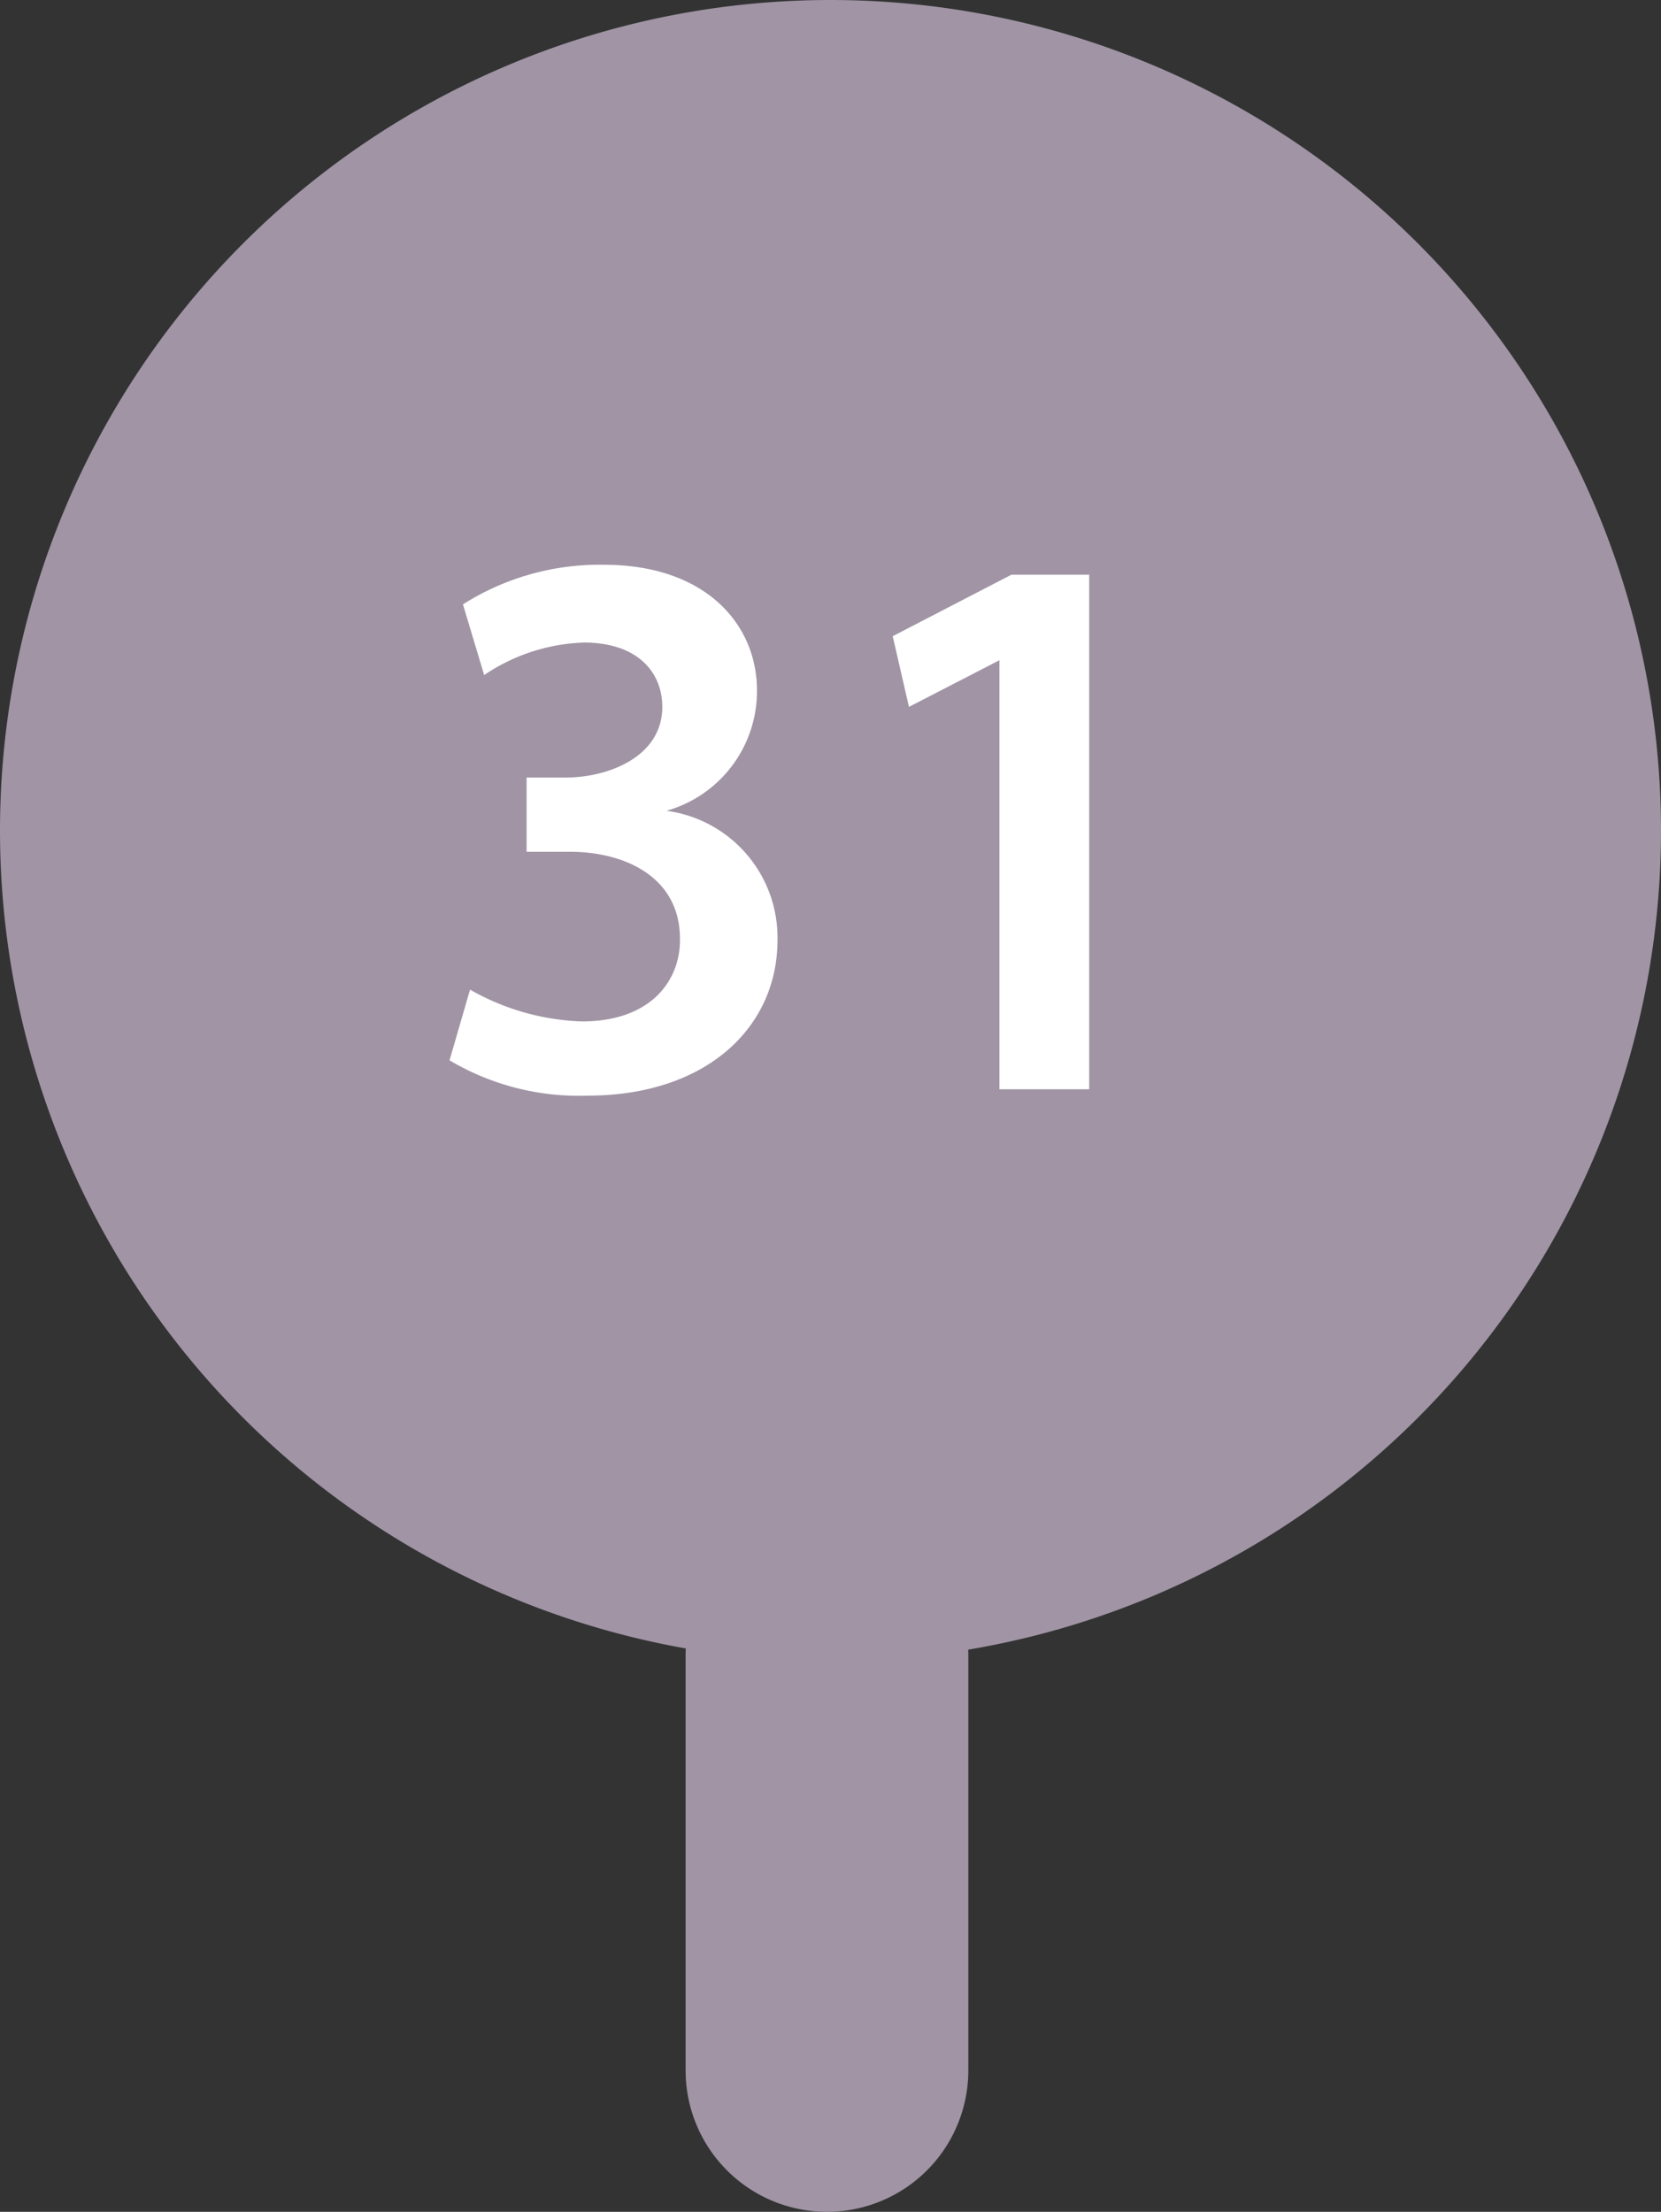
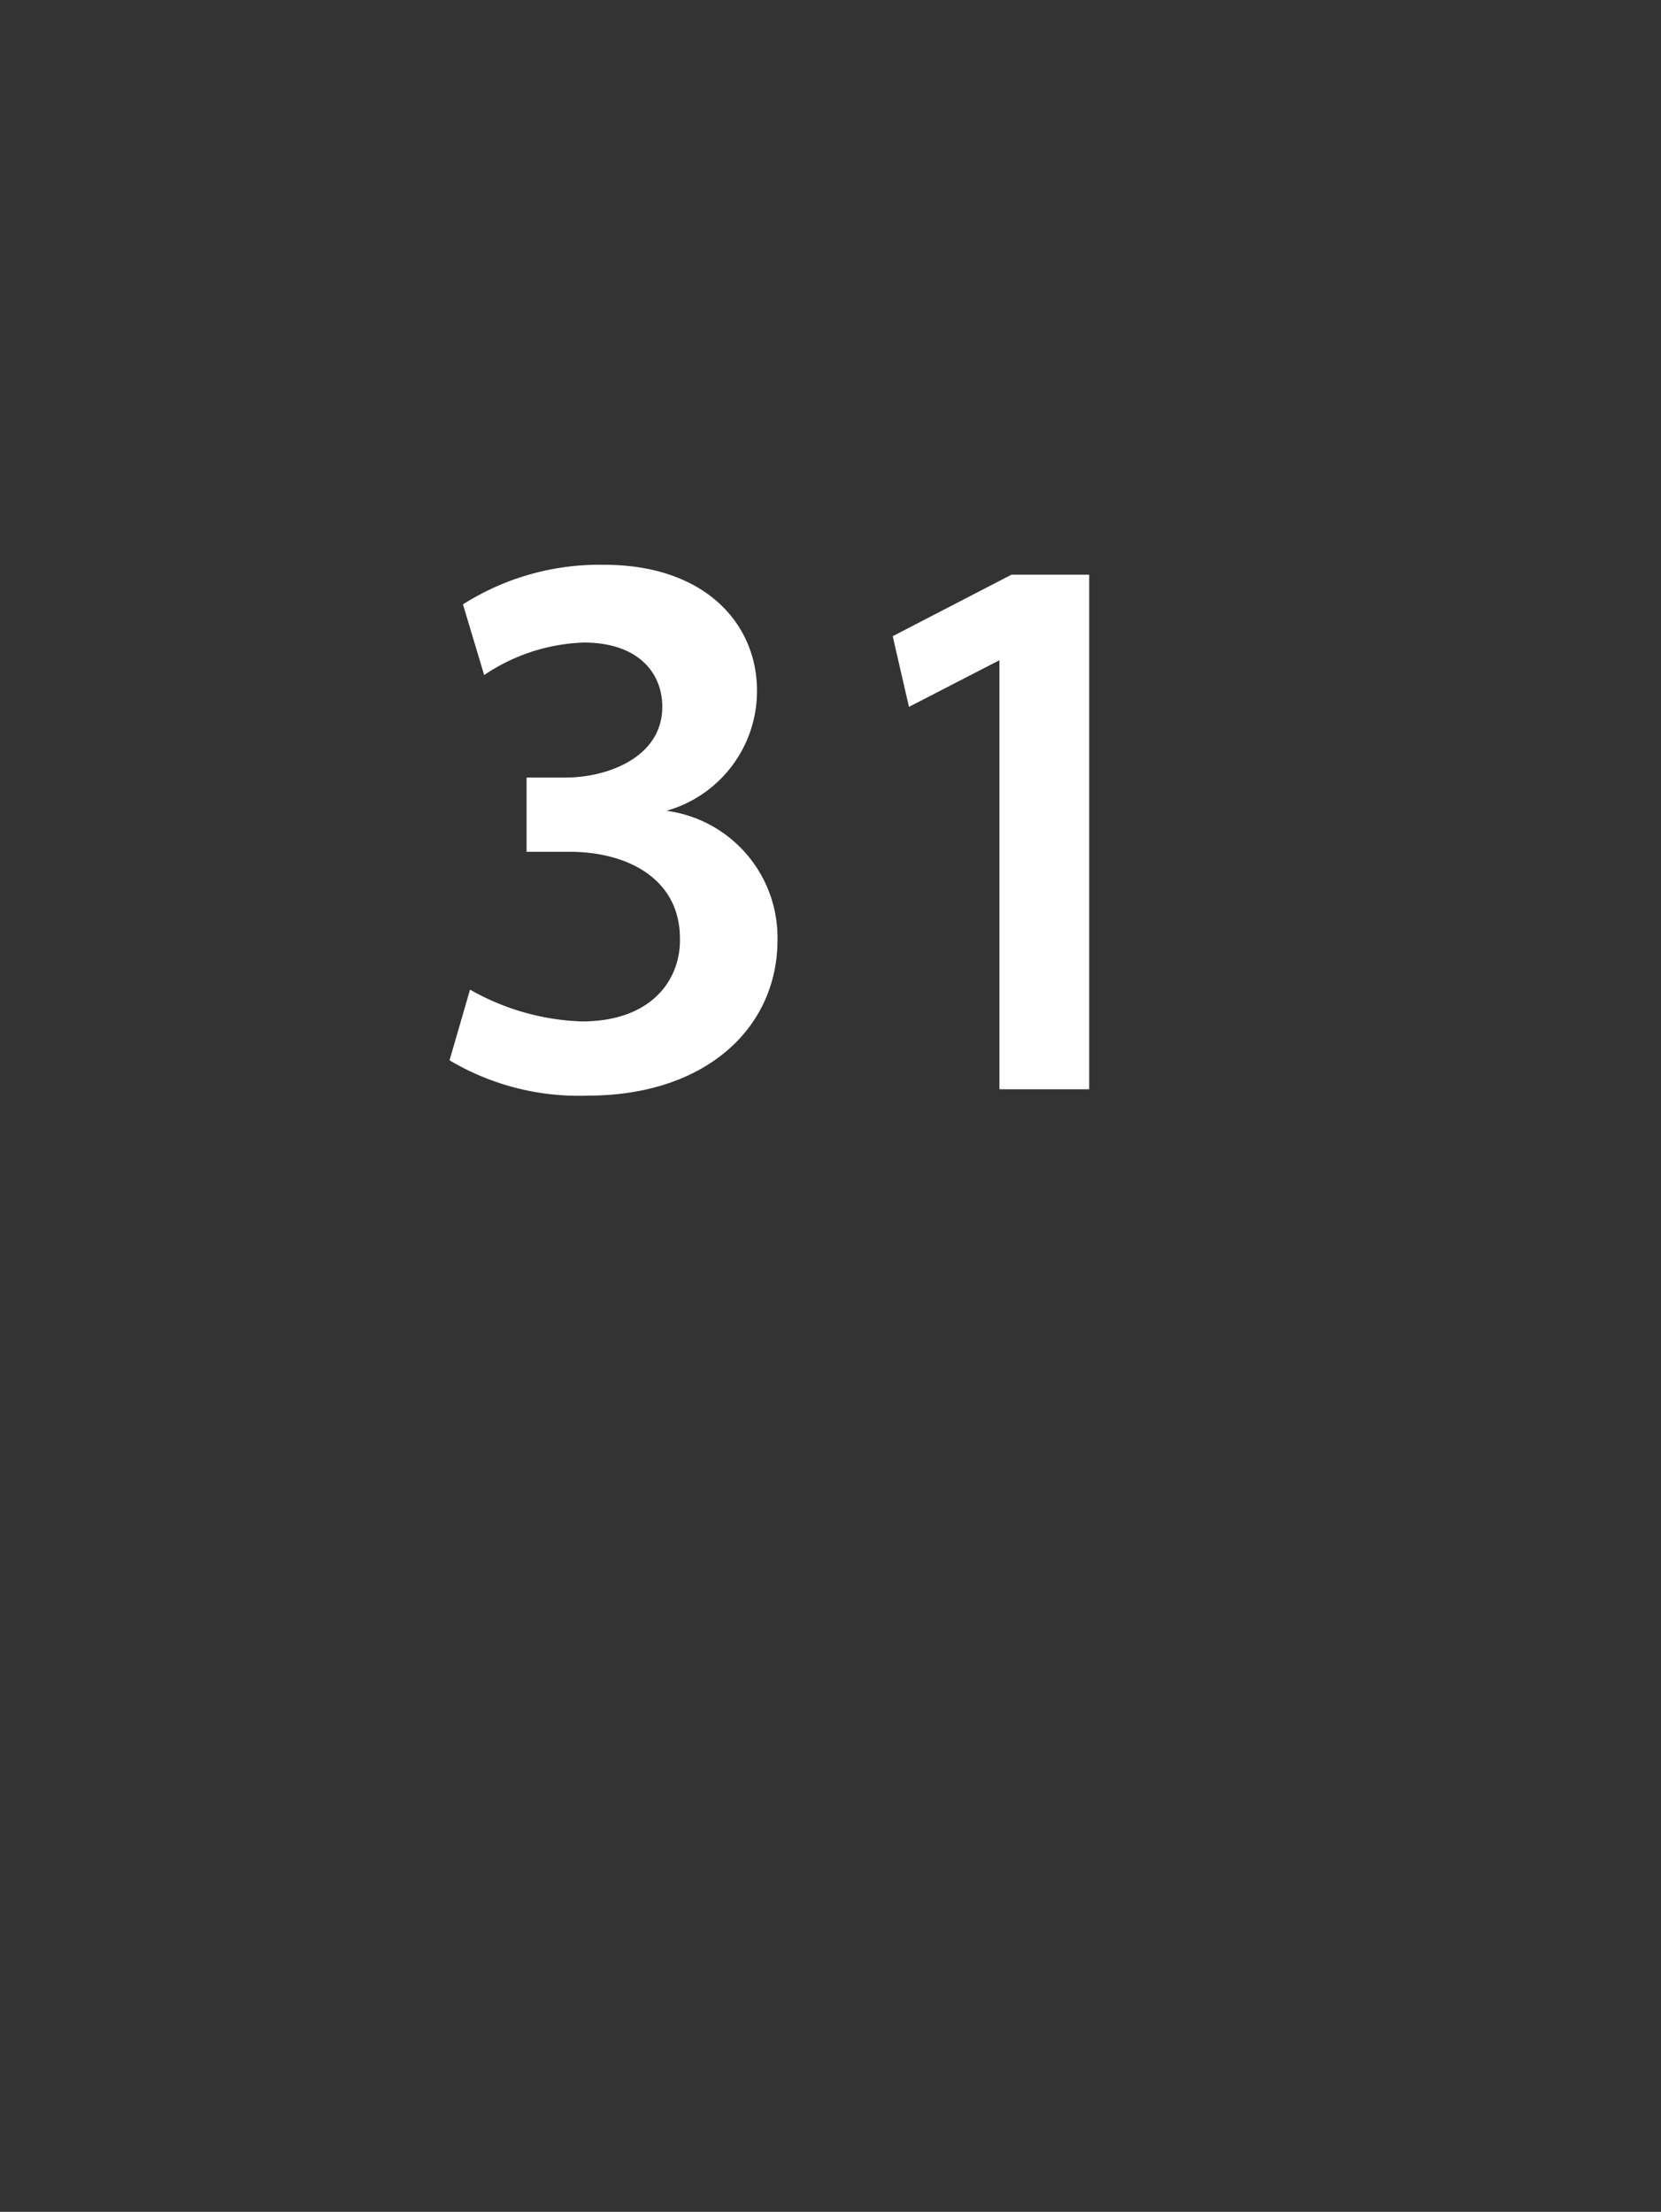
<svg xmlns="http://www.w3.org/2000/svg" viewBox="0 0 23.5 31.29">
  <rect x="0" y="0" width="23.5" height="31.29" fill="#333333" stroke="none" />
  <defs>
    <style>.cls-1{fill:#a094a5;}.cls-2{fill:#fff;}</style>
  </defs>
  <g id="Layer_2" data-name="Layer 2">
    <g id="Layer_1-2" data-name="Layer 1">
-       <path class="cls-1" d="M23.5,11.75A11.75,11.75,0,0,1,11.75,23.5h0A11.75,11.75,0,0,1,0,11.75H0A11.75,11.75,0,0,1,11.75,0h0A11.75,11.75,0,0,1,23.5,11.75Z" />
      <path class="cls-2" d="M6.65,14a3.42,3.42,0,0,0,1.58.45c1,0,1.4-.6,1.39-1.17,0-.86-.76-1.23-1.56-1.23H7.45V11H8c.6,0,1.37-.29,1.37-1,0-.49-.35-.91-1.11-.91a2.67,2.67,0,0,0-1.41.46l-.3-1a3.6,3.6,0,0,1,2-.56c1.42,0,2.16.83,2.16,1.78a1.76,1.76,0,0,1-1.28,1.7v0A1.81,1.81,0,0,1,11,13.3c0,1.23-1,2.2-2.69,2.2A3.58,3.58,0,0,1,6.36,15Z" />
      <path class="cls-2" d="M14.14,9.34h0L12.86,10l-.23-1,1.68-.87h1.1v7.28H14.14Z" />
-       <path class="cls-1" d="M11.7,31.29a2,2,0,0,1-2-2V23.42a2,2,0,0,1,4,0v5.87A2,2,0,0,1,11.7,31.29Z" />
    </g>
  </g>
</svg>